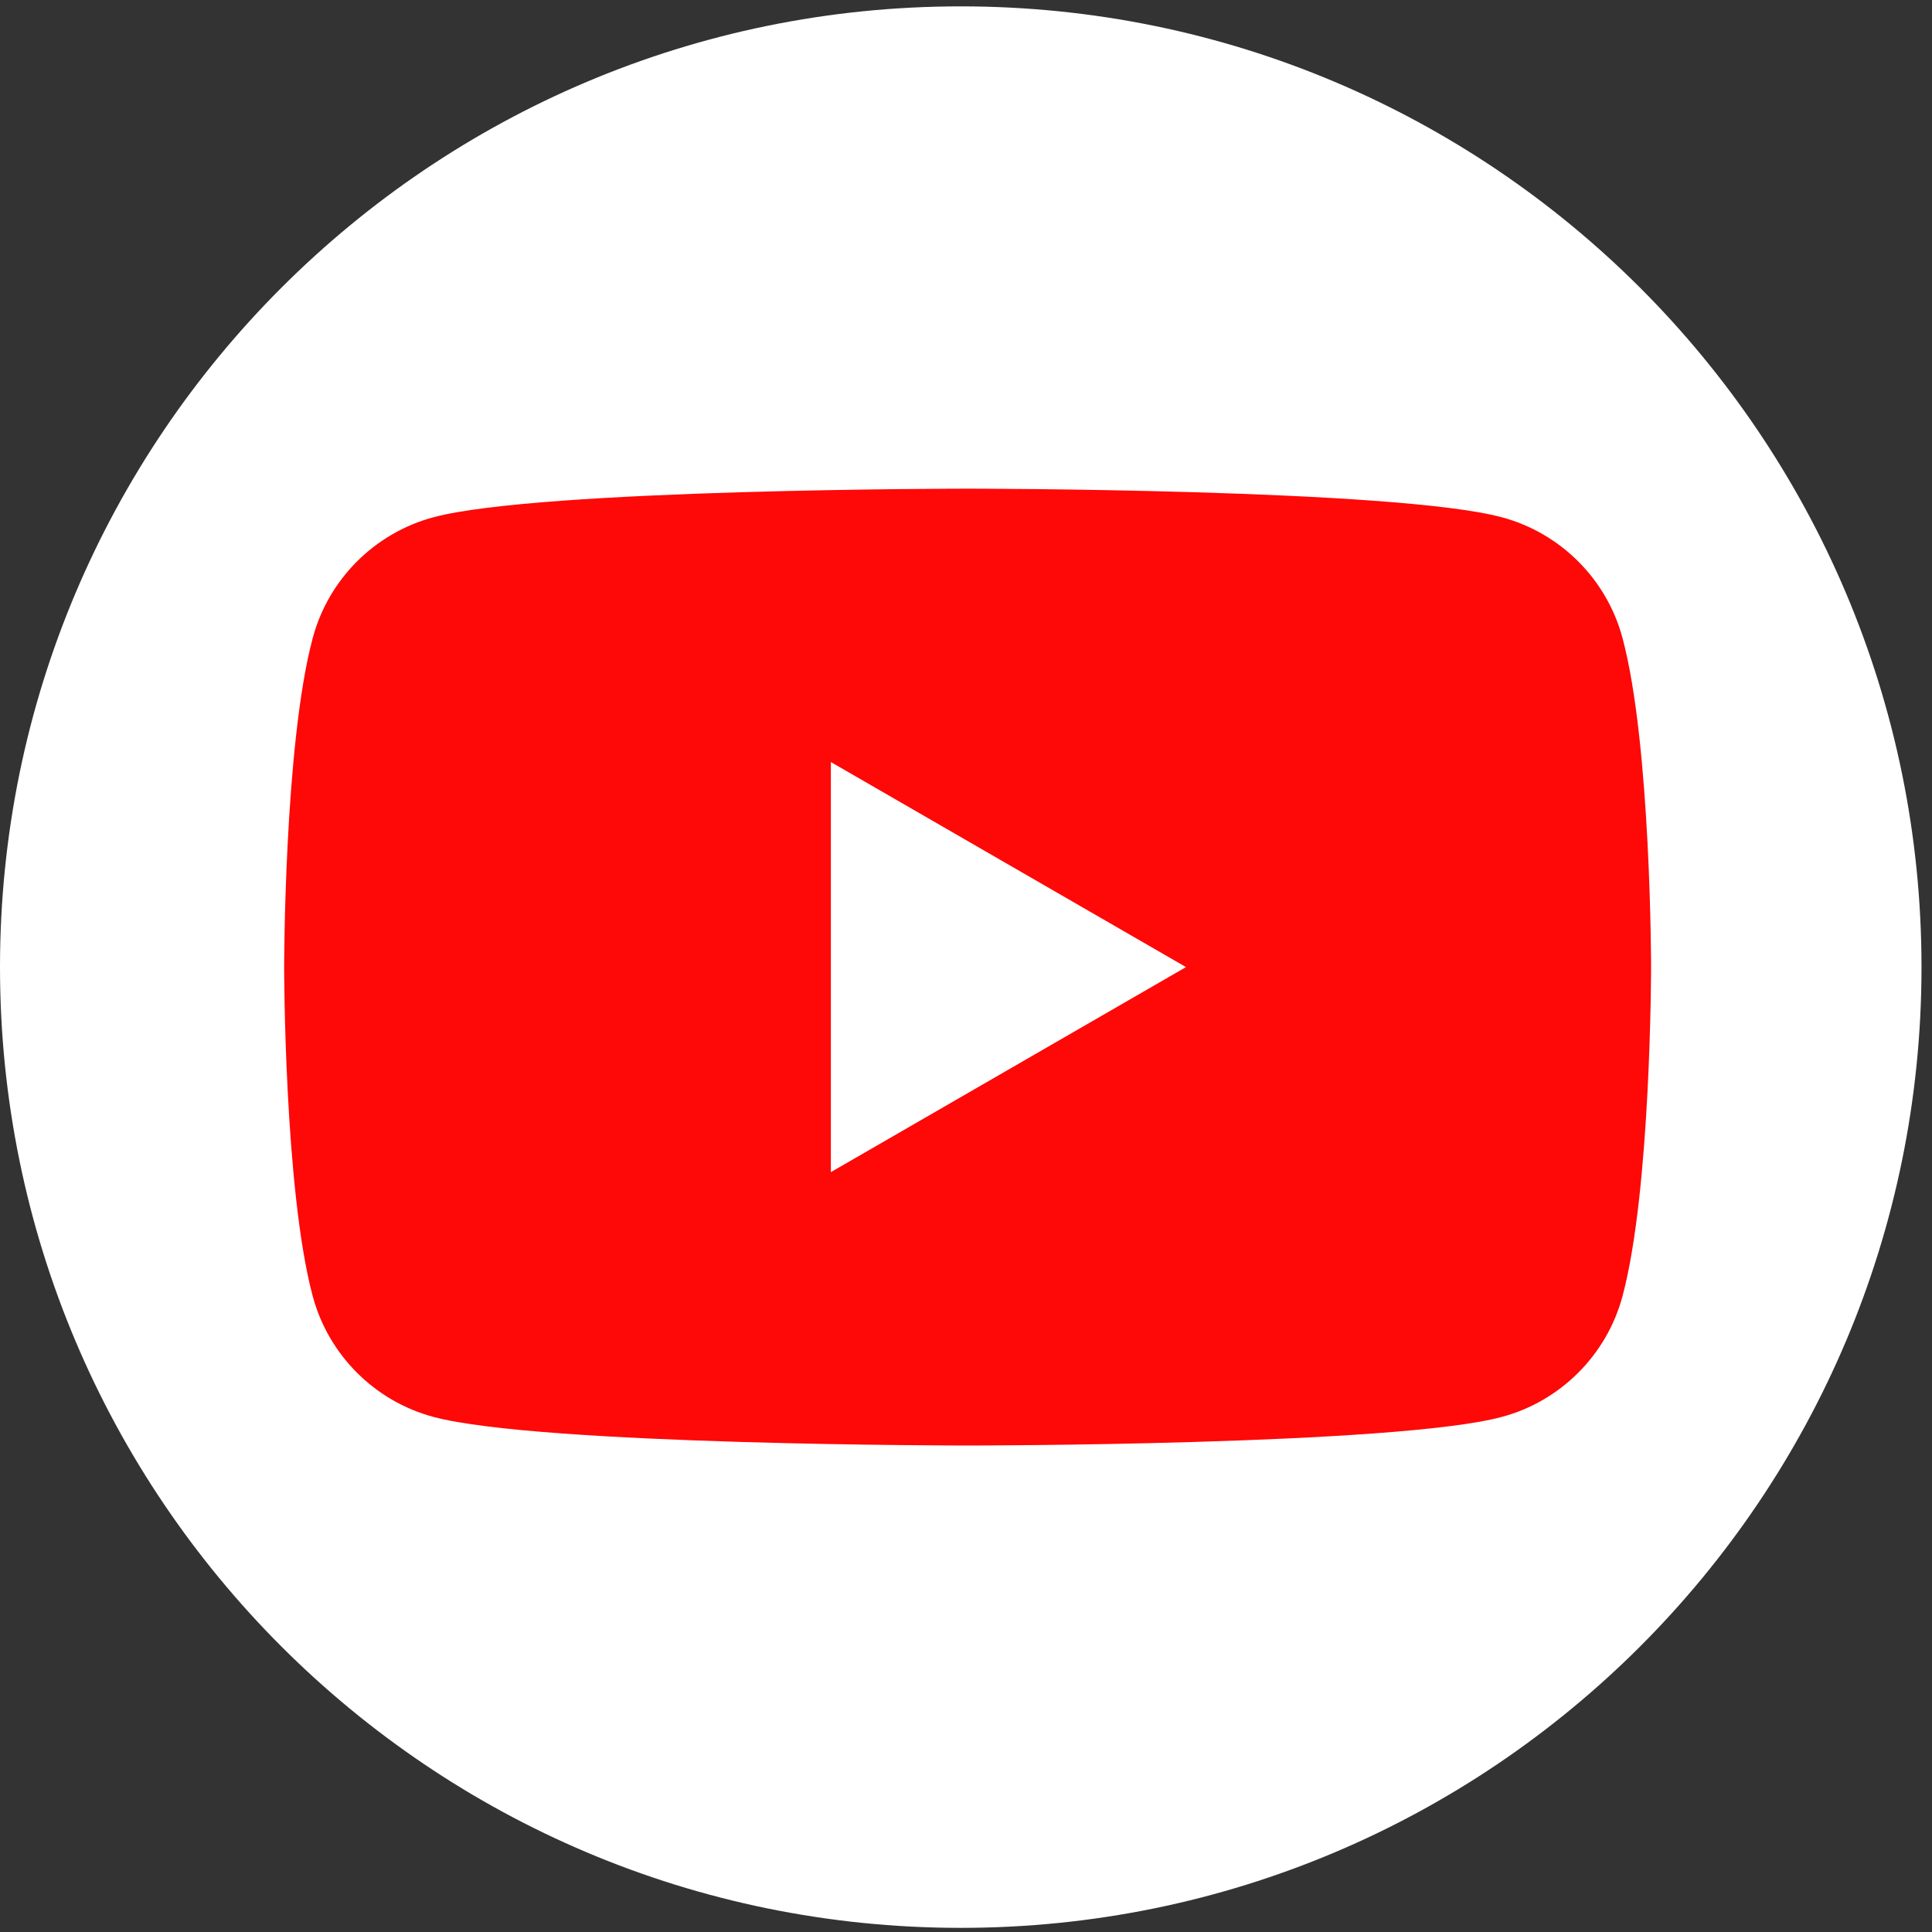
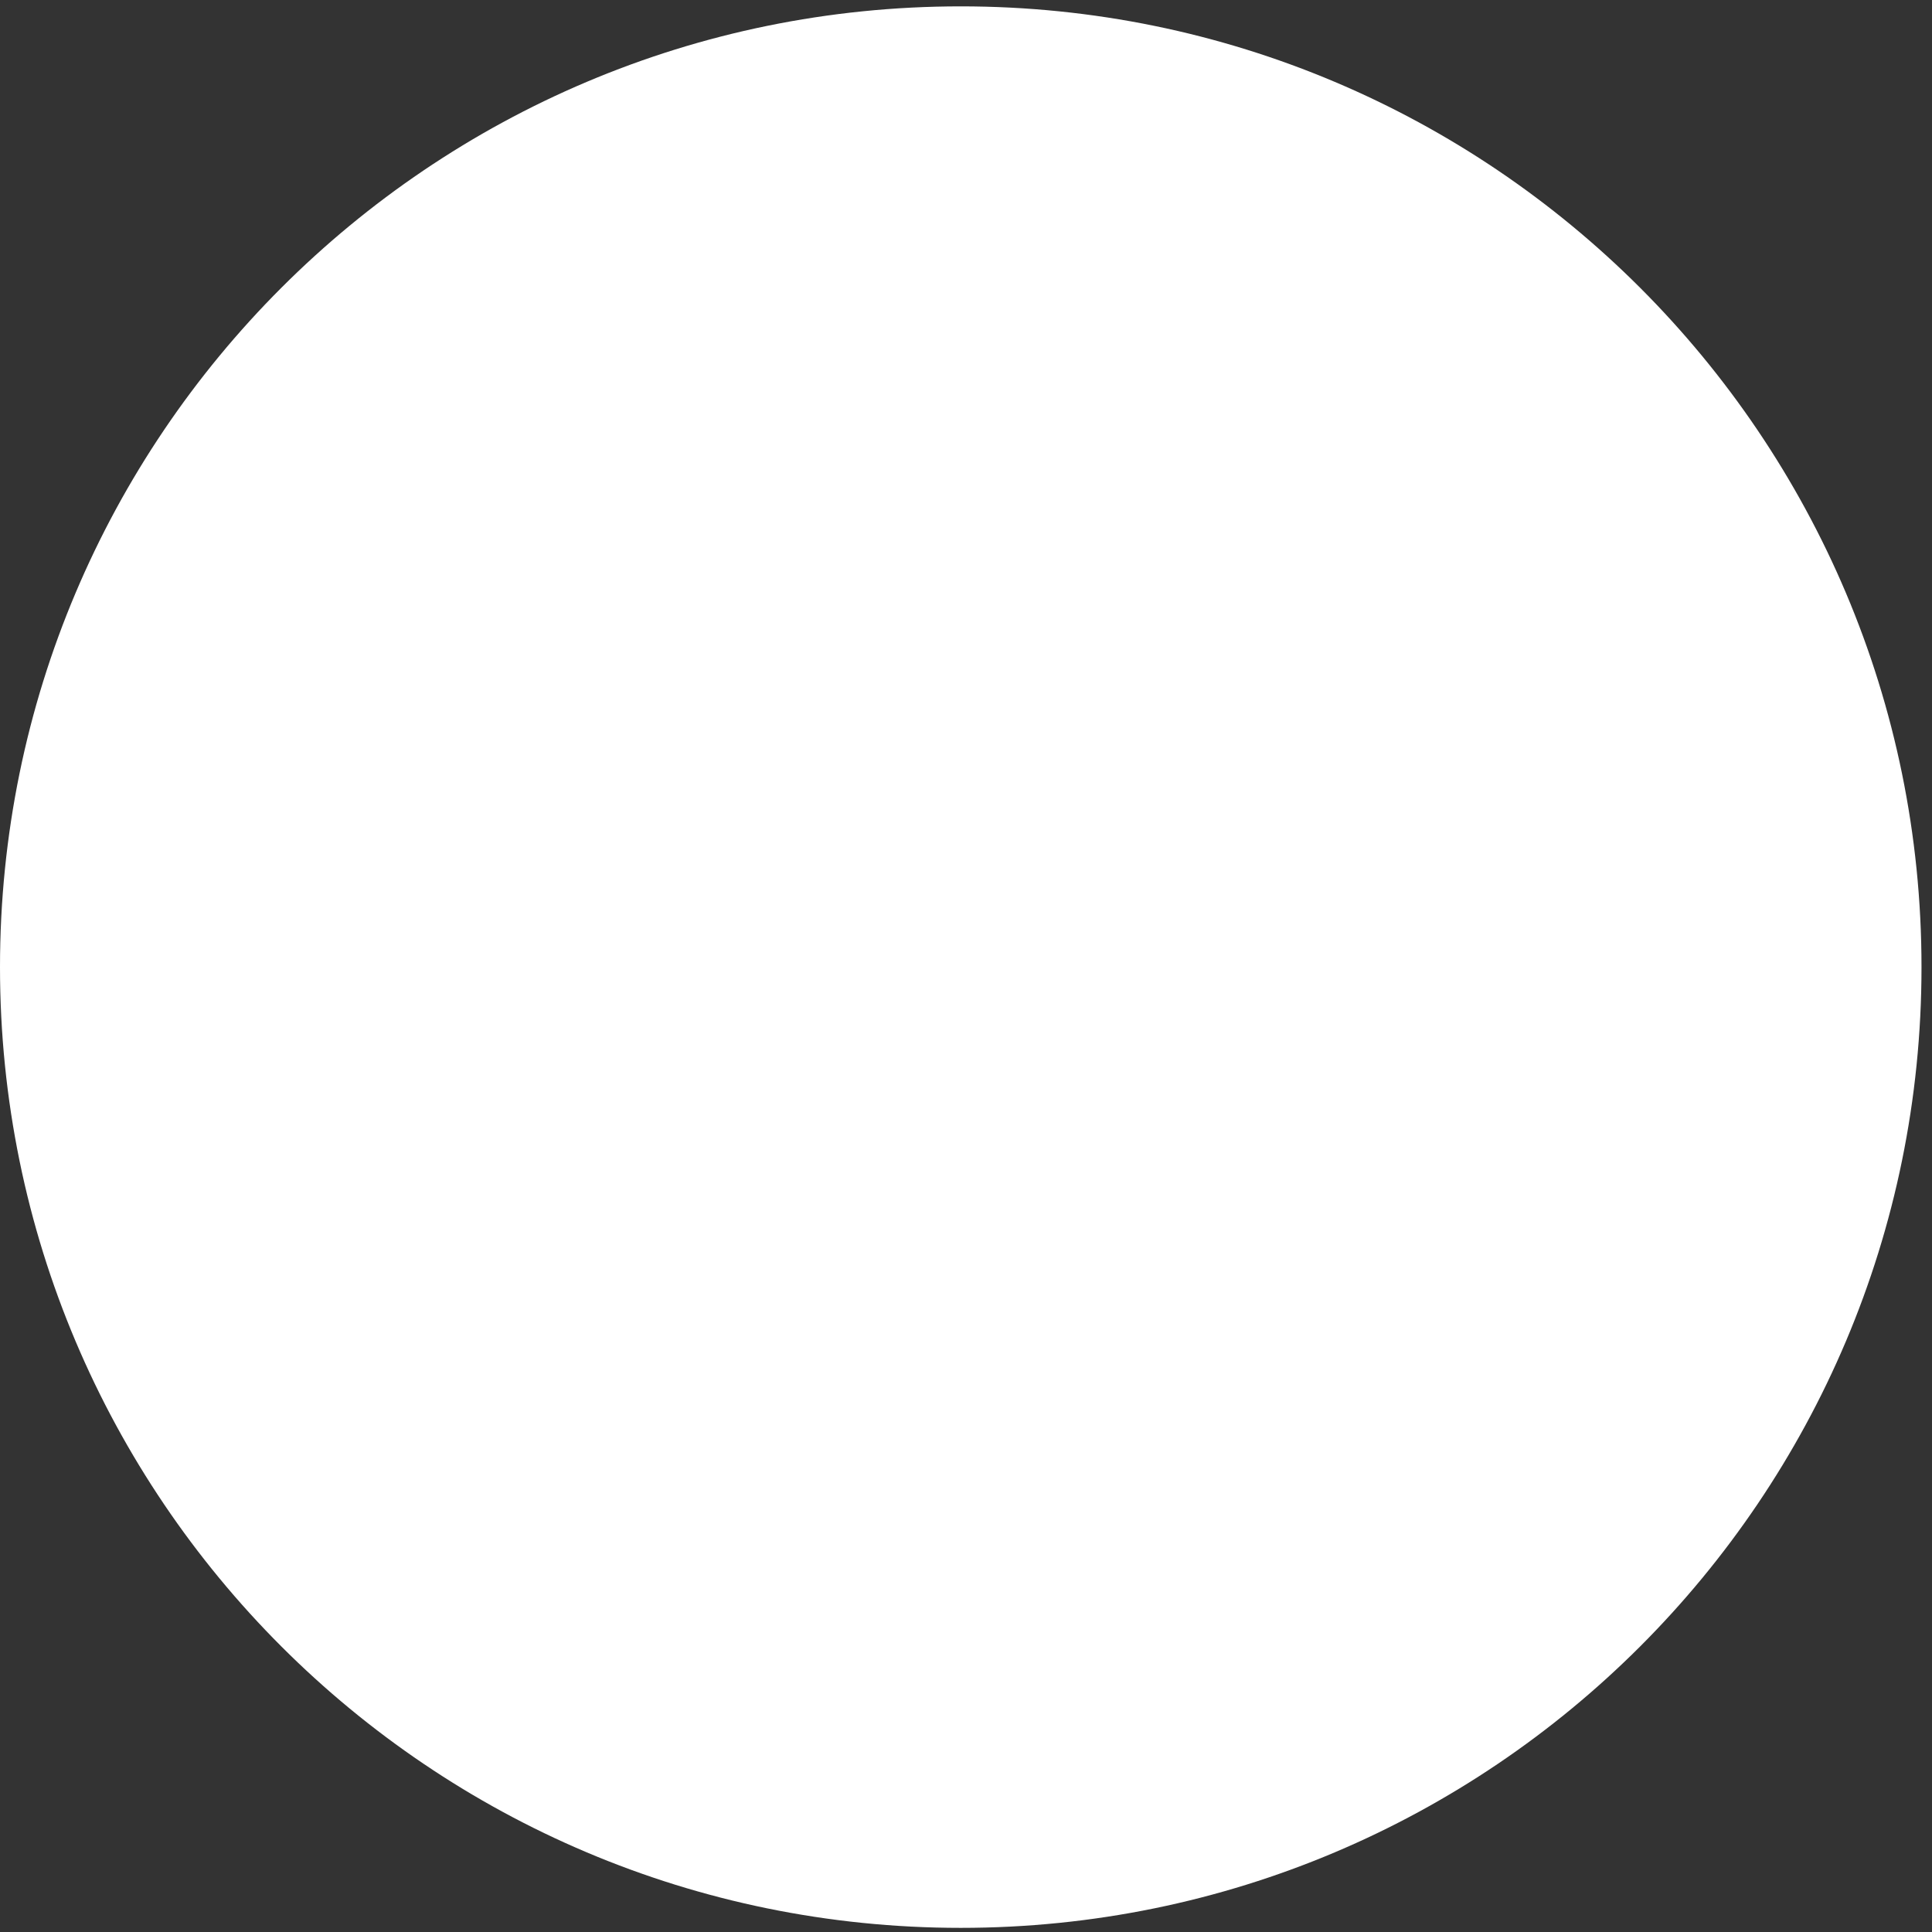
<svg xmlns="http://www.w3.org/2000/svg" width="92" height="92" viewBox="0 0 92 92" fill="none">
  <rect x="0" y="0" width="92" height="92" fill="#333333" stroke="none" />
  <path d="M45.752 0.303H45.749C20.482 0.303 0 20.785 0 46.052V46.054C0 71.321 20.482 91.803 45.749 91.803H45.752C71.018 91.803 91.5 71.321 91.5 46.054V46.052C91.5 20.785 71.018 0.303 45.752 0.303Z" fill="white" />
-   <path d="M77.263 30.384C76.515 27.583 74.31 25.378 71.509 24.63C66.432 23.27 46.077 23.27 46.077 23.27C46.077 23.27 25.722 23.27 20.646 24.63C17.844 25.378 15.64 27.583 14.891 30.384C13.531 35.461 13.531 46.052 13.531 46.052C13.531 46.052 13.531 56.643 14.891 61.72C15.64 64.521 17.844 66.726 20.646 67.474C25.722 68.834 46.077 68.834 46.077 68.834C46.077 68.834 66.432 68.834 71.509 67.474C74.31 66.726 76.515 64.521 77.263 61.72C78.623 56.643 78.623 46.052 78.623 46.052C78.623 46.052 78.623 35.461 77.263 30.384ZM39.565 55.816V36.288L56.476 46.052L39.565 55.816Z" fill="#FF0808" />
</svg>